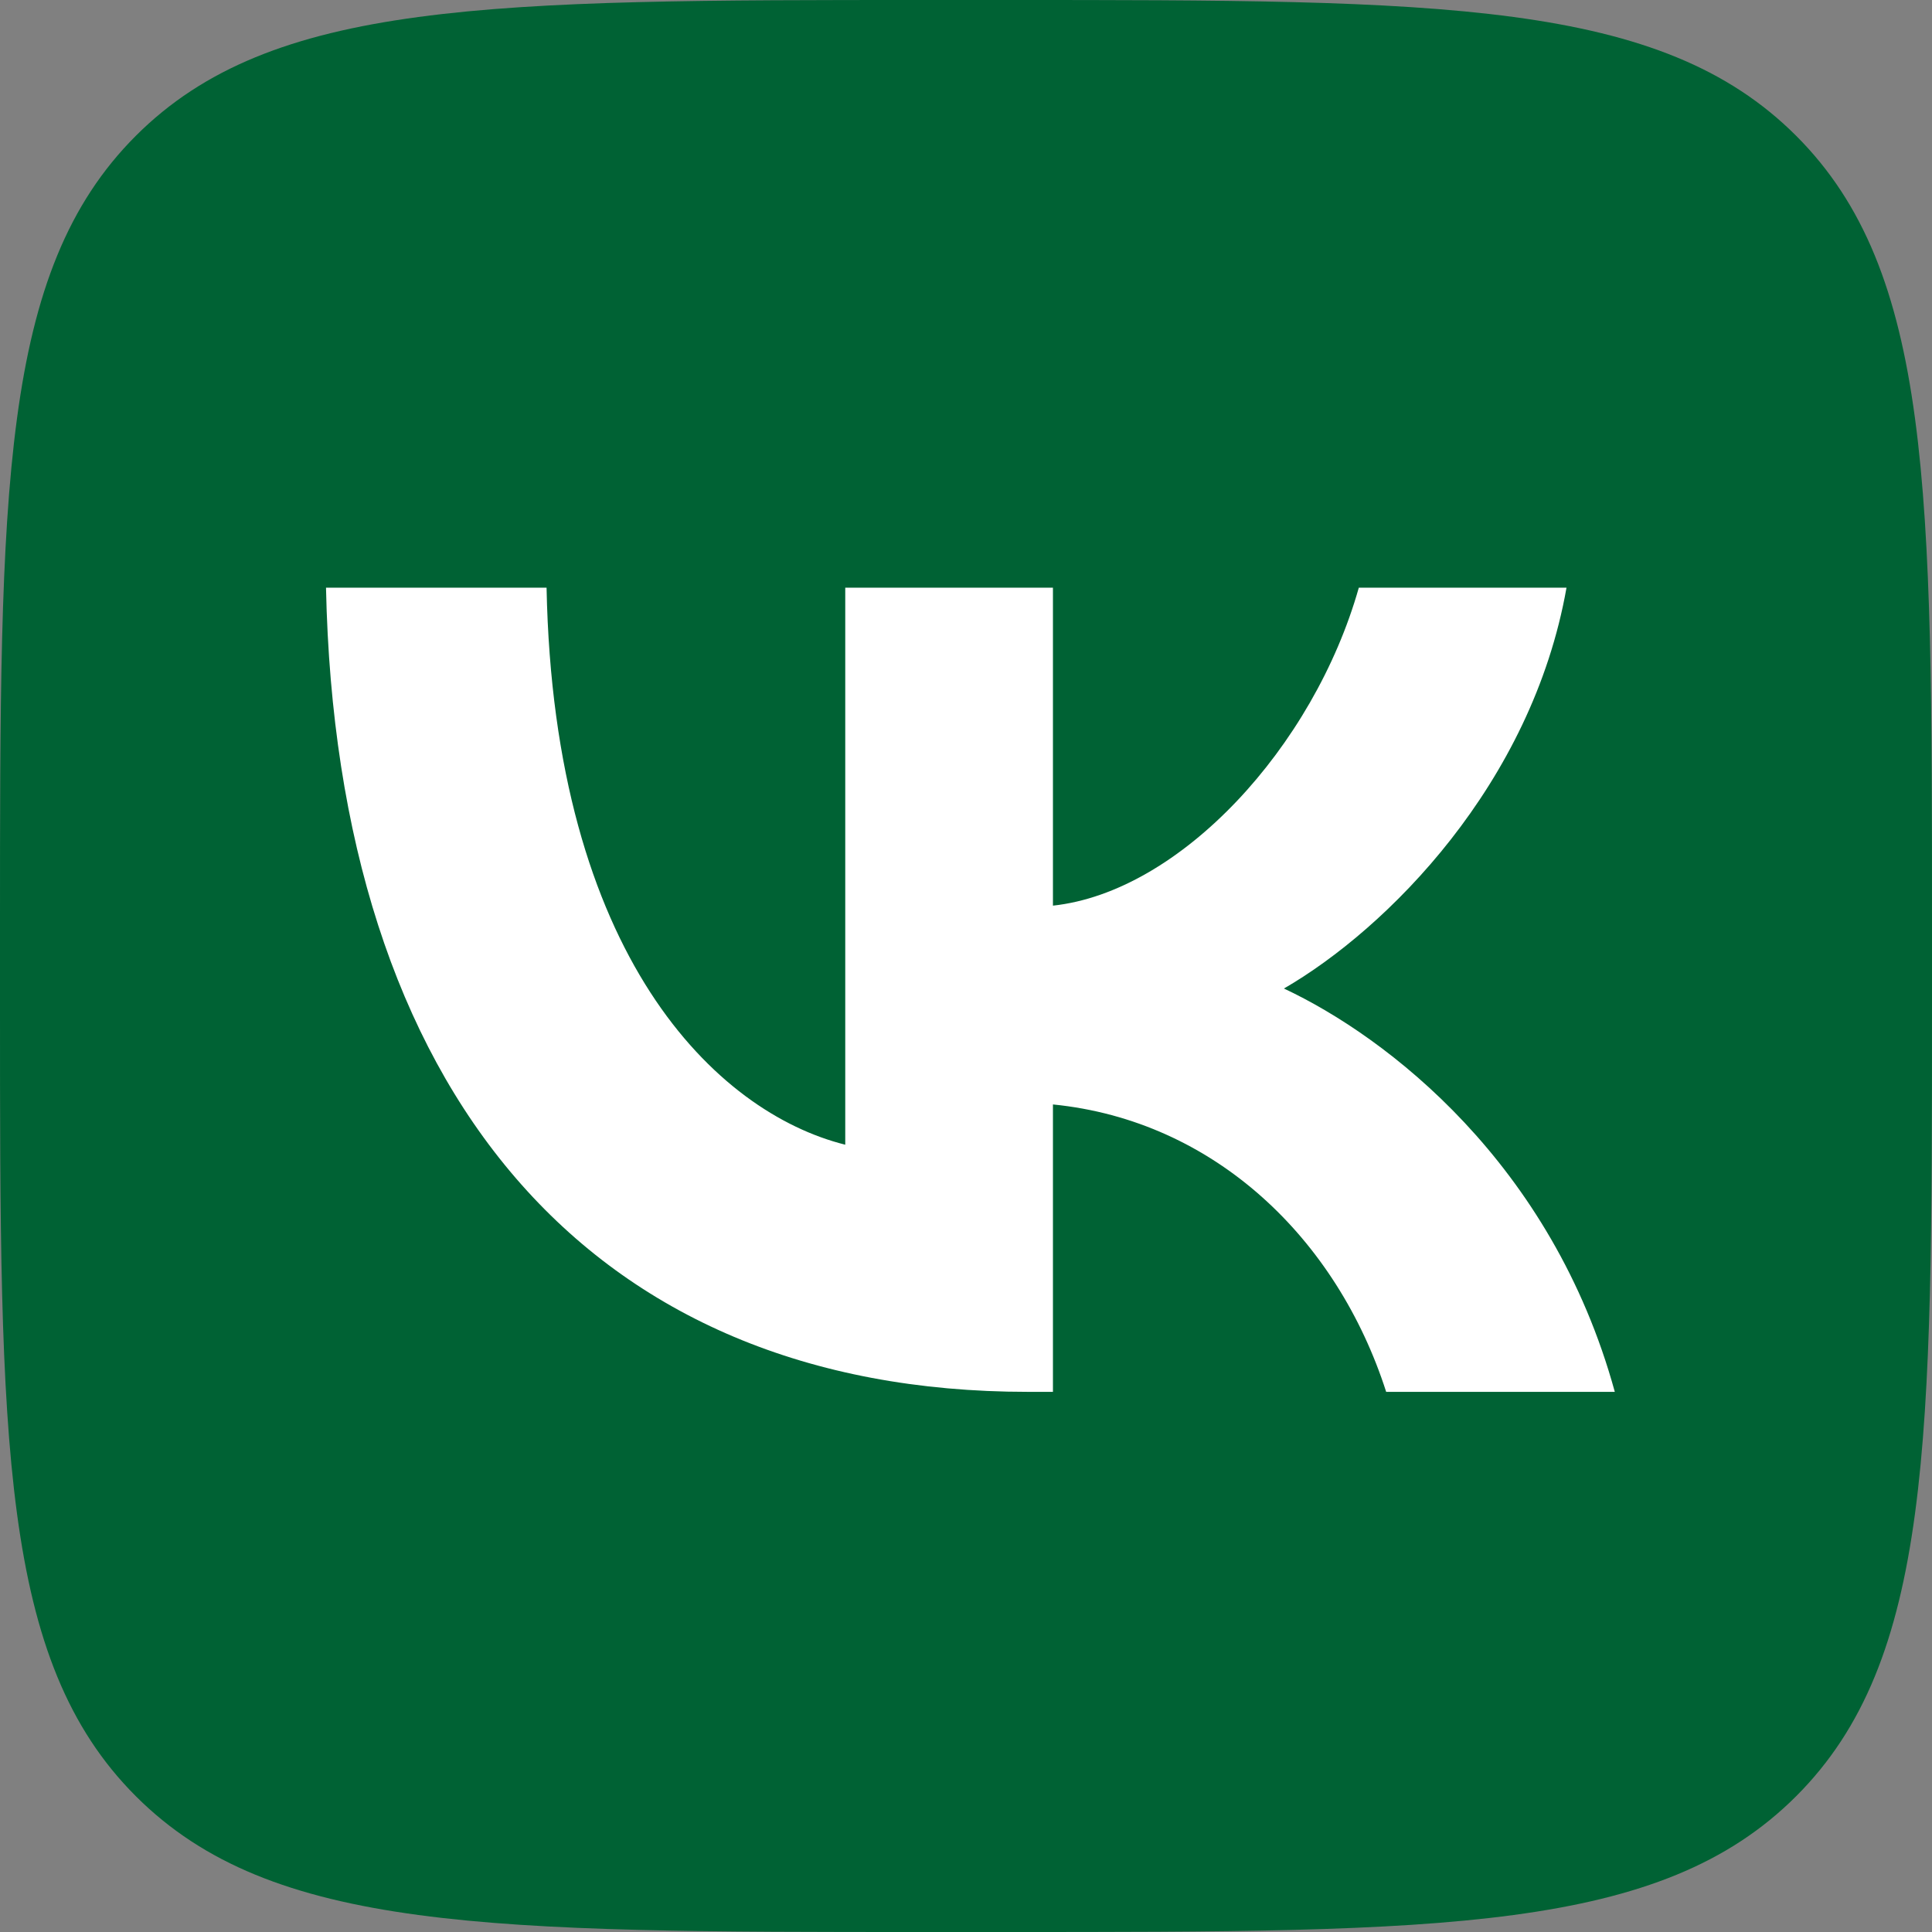
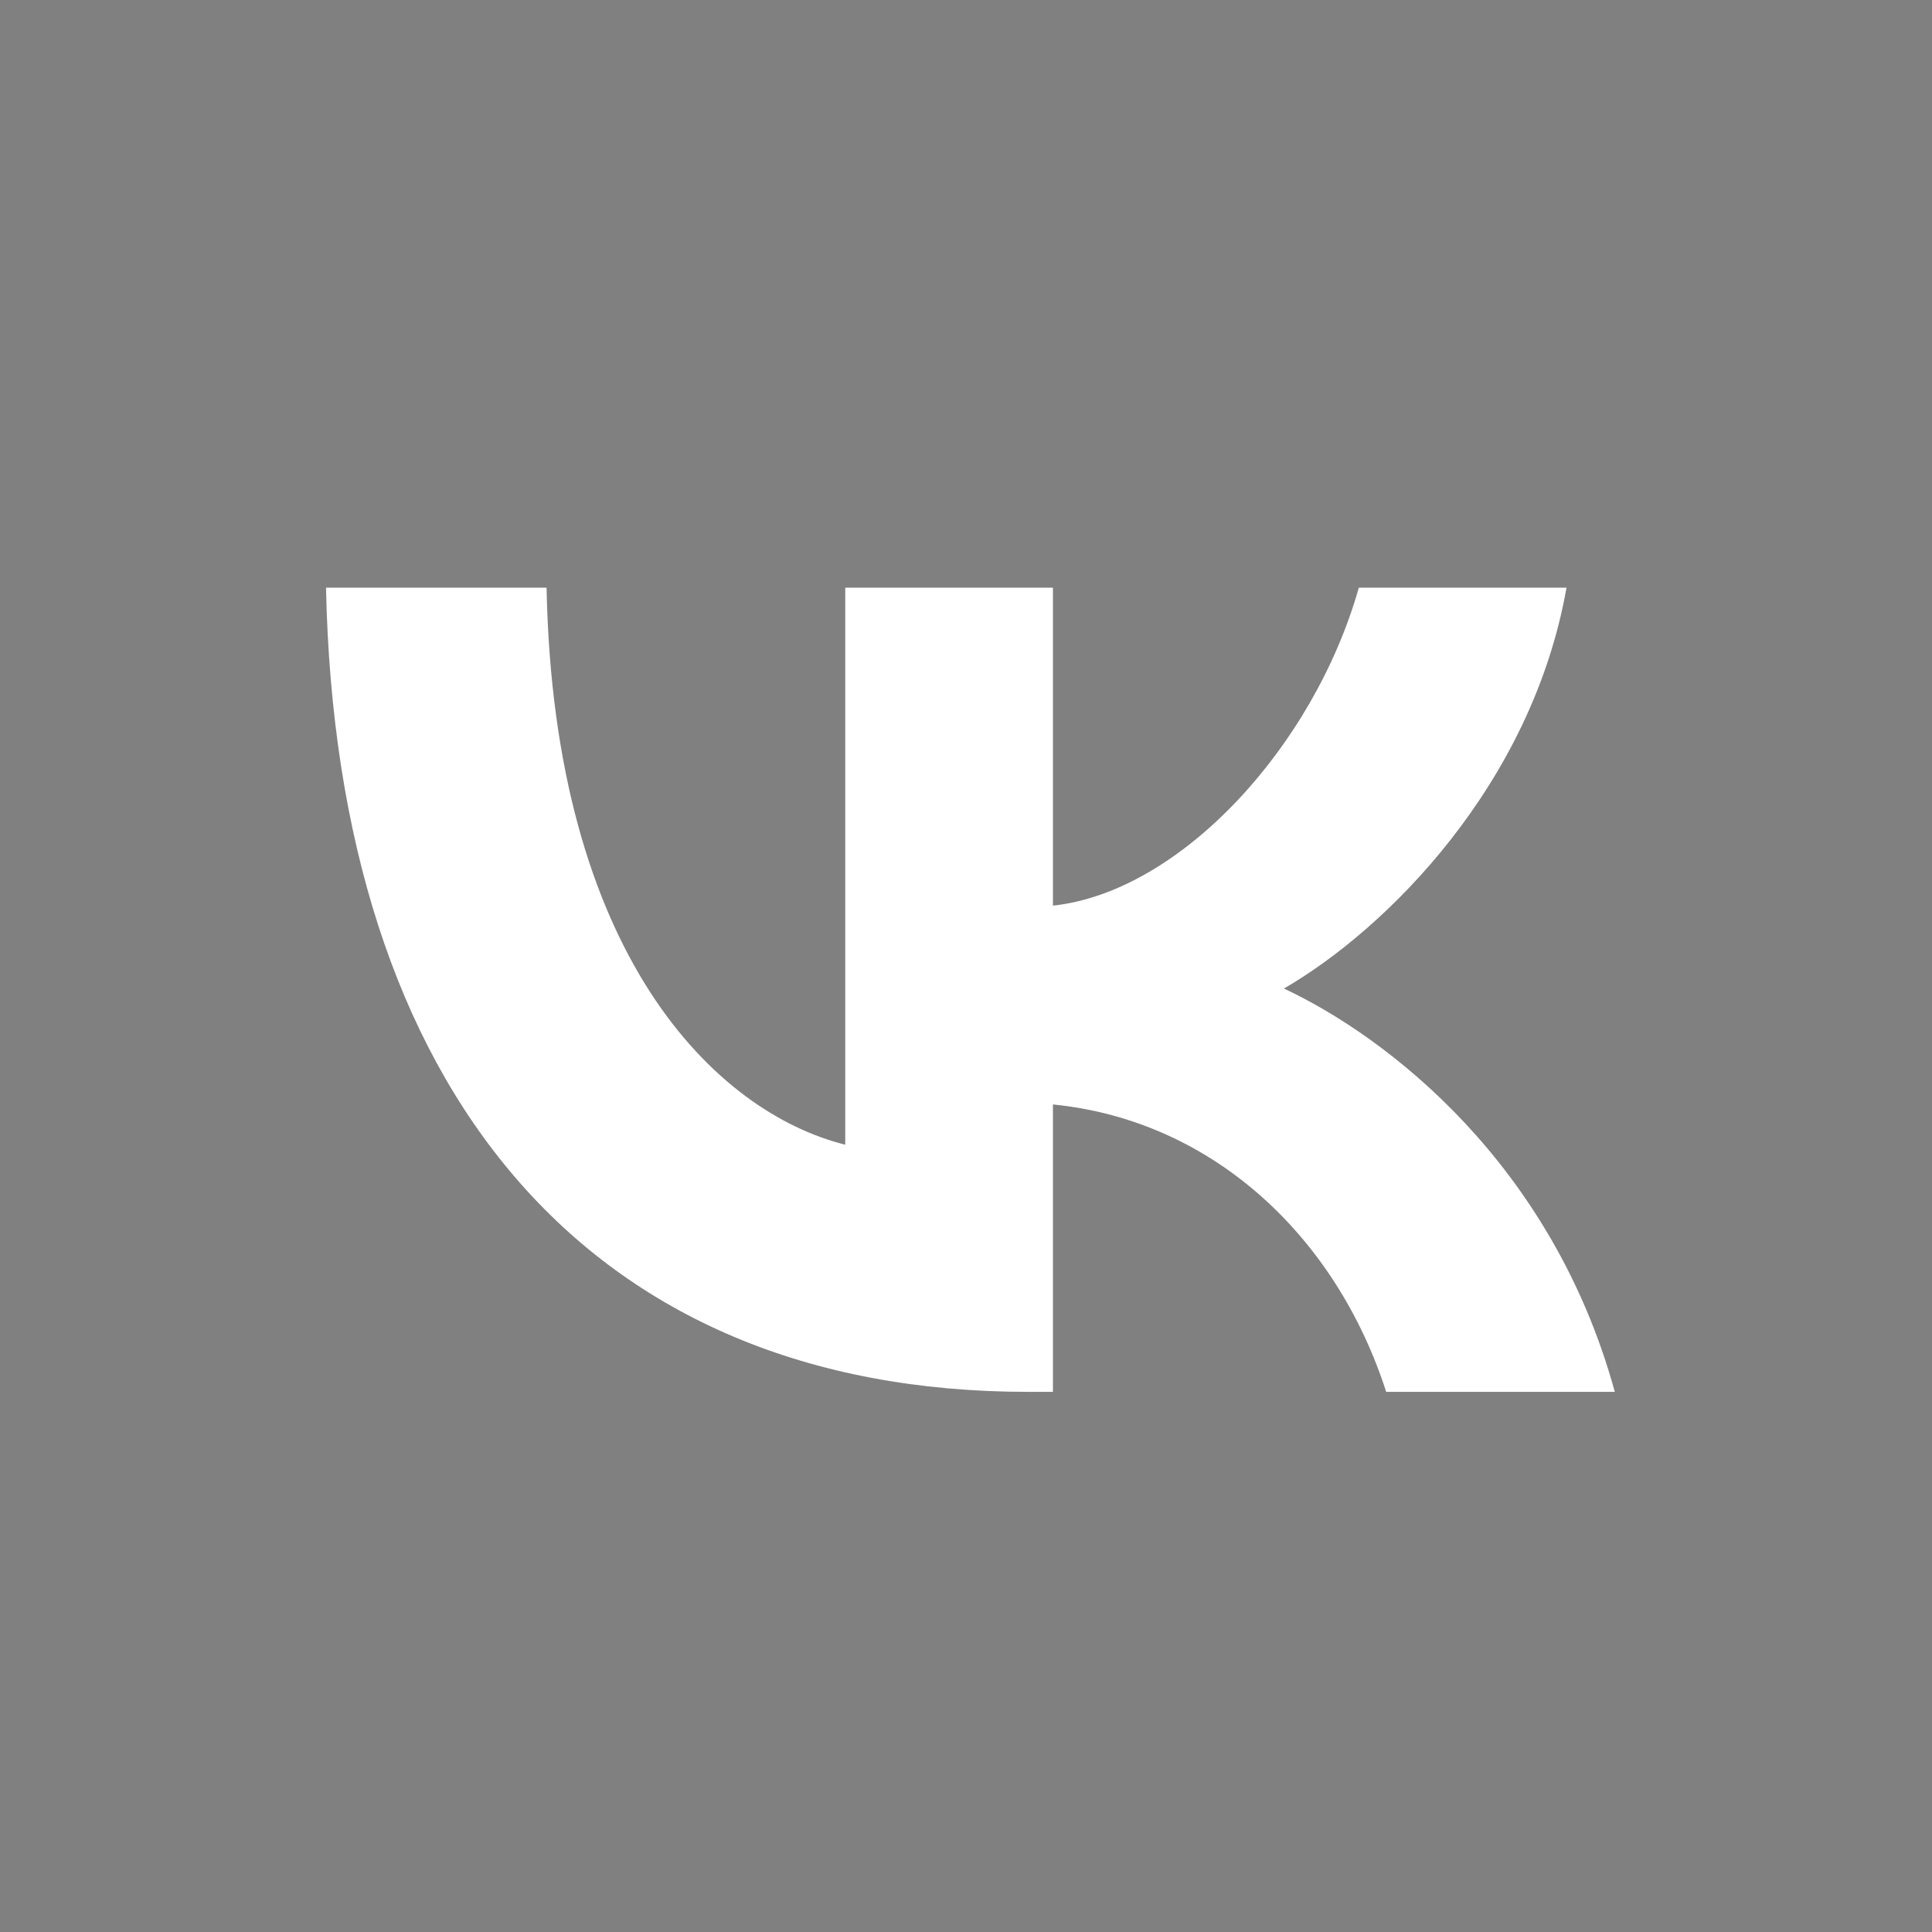
<svg xmlns="http://www.w3.org/2000/svg" width="50" height="50" viewBox="0 0 50 50" fill="none">
  <rect x="0" y="0" width="50" height="50" fill="#808080" stroke="none" />
-   <path d="M0 24C0 12.686 0 7.029 3.515 3.515C7.029 0 12.686 0 24 0H26C37.314 0 42.971 0 46.485 3.515C50 7.029 50 12.686 50 24V26C50 37.314 50 42.971 46.485 46.485C42.971 50 37.314 50 26 50H24C12.686 50 7.029 50 3.515 46.485C0 42.971 0 37.314 0 26V24Z" fill="#006234" />
  <path d="M26.604 36.021C15.208 36.021 8.708 28.208 8.437 15.209H14.145C14.333 24.75 18.541 28.792 21.875 29.625V15.209H27.25V23.438C30.541 23.083 33.999 19.334 35.166 15.209H40.541C39.645 20.292 35.895 24.042 33.228 25.583C35.895 26.833 40.166 30.104 41.791 36.021H35.874C34.603 32.063 31.437 29 27.25 28.583V36.021H26.604Z" fill="white" />
</svg>